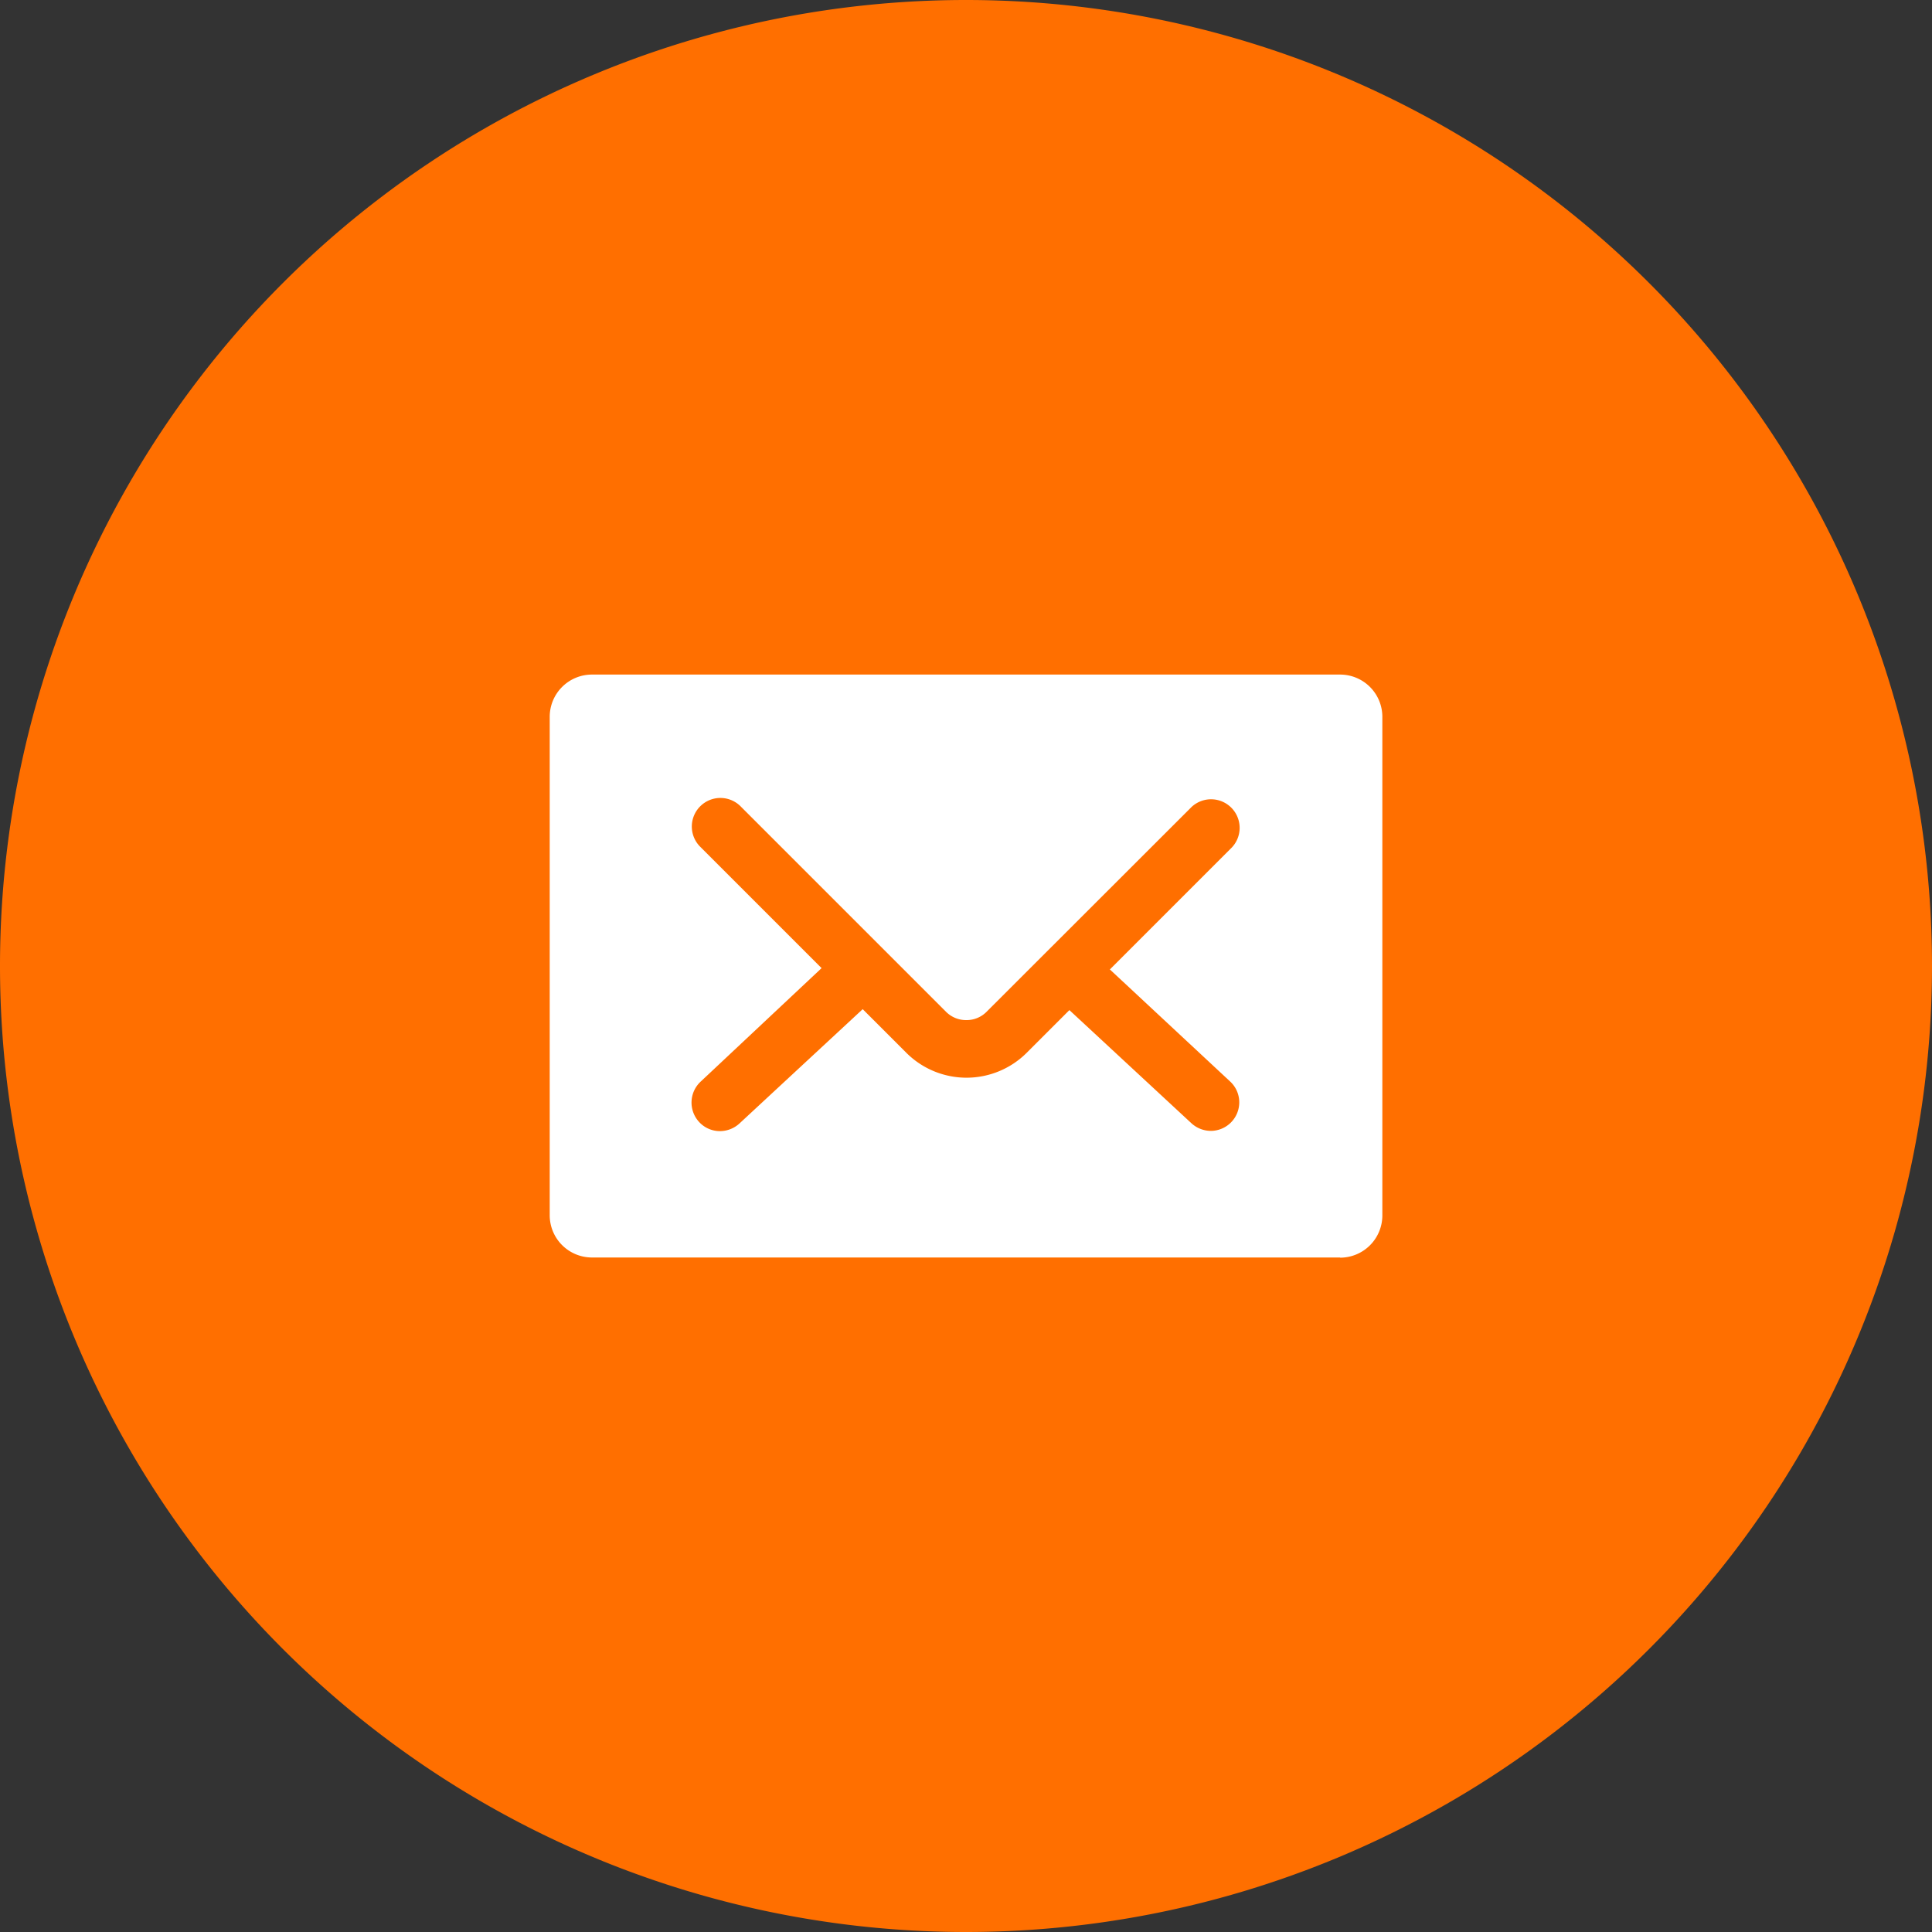
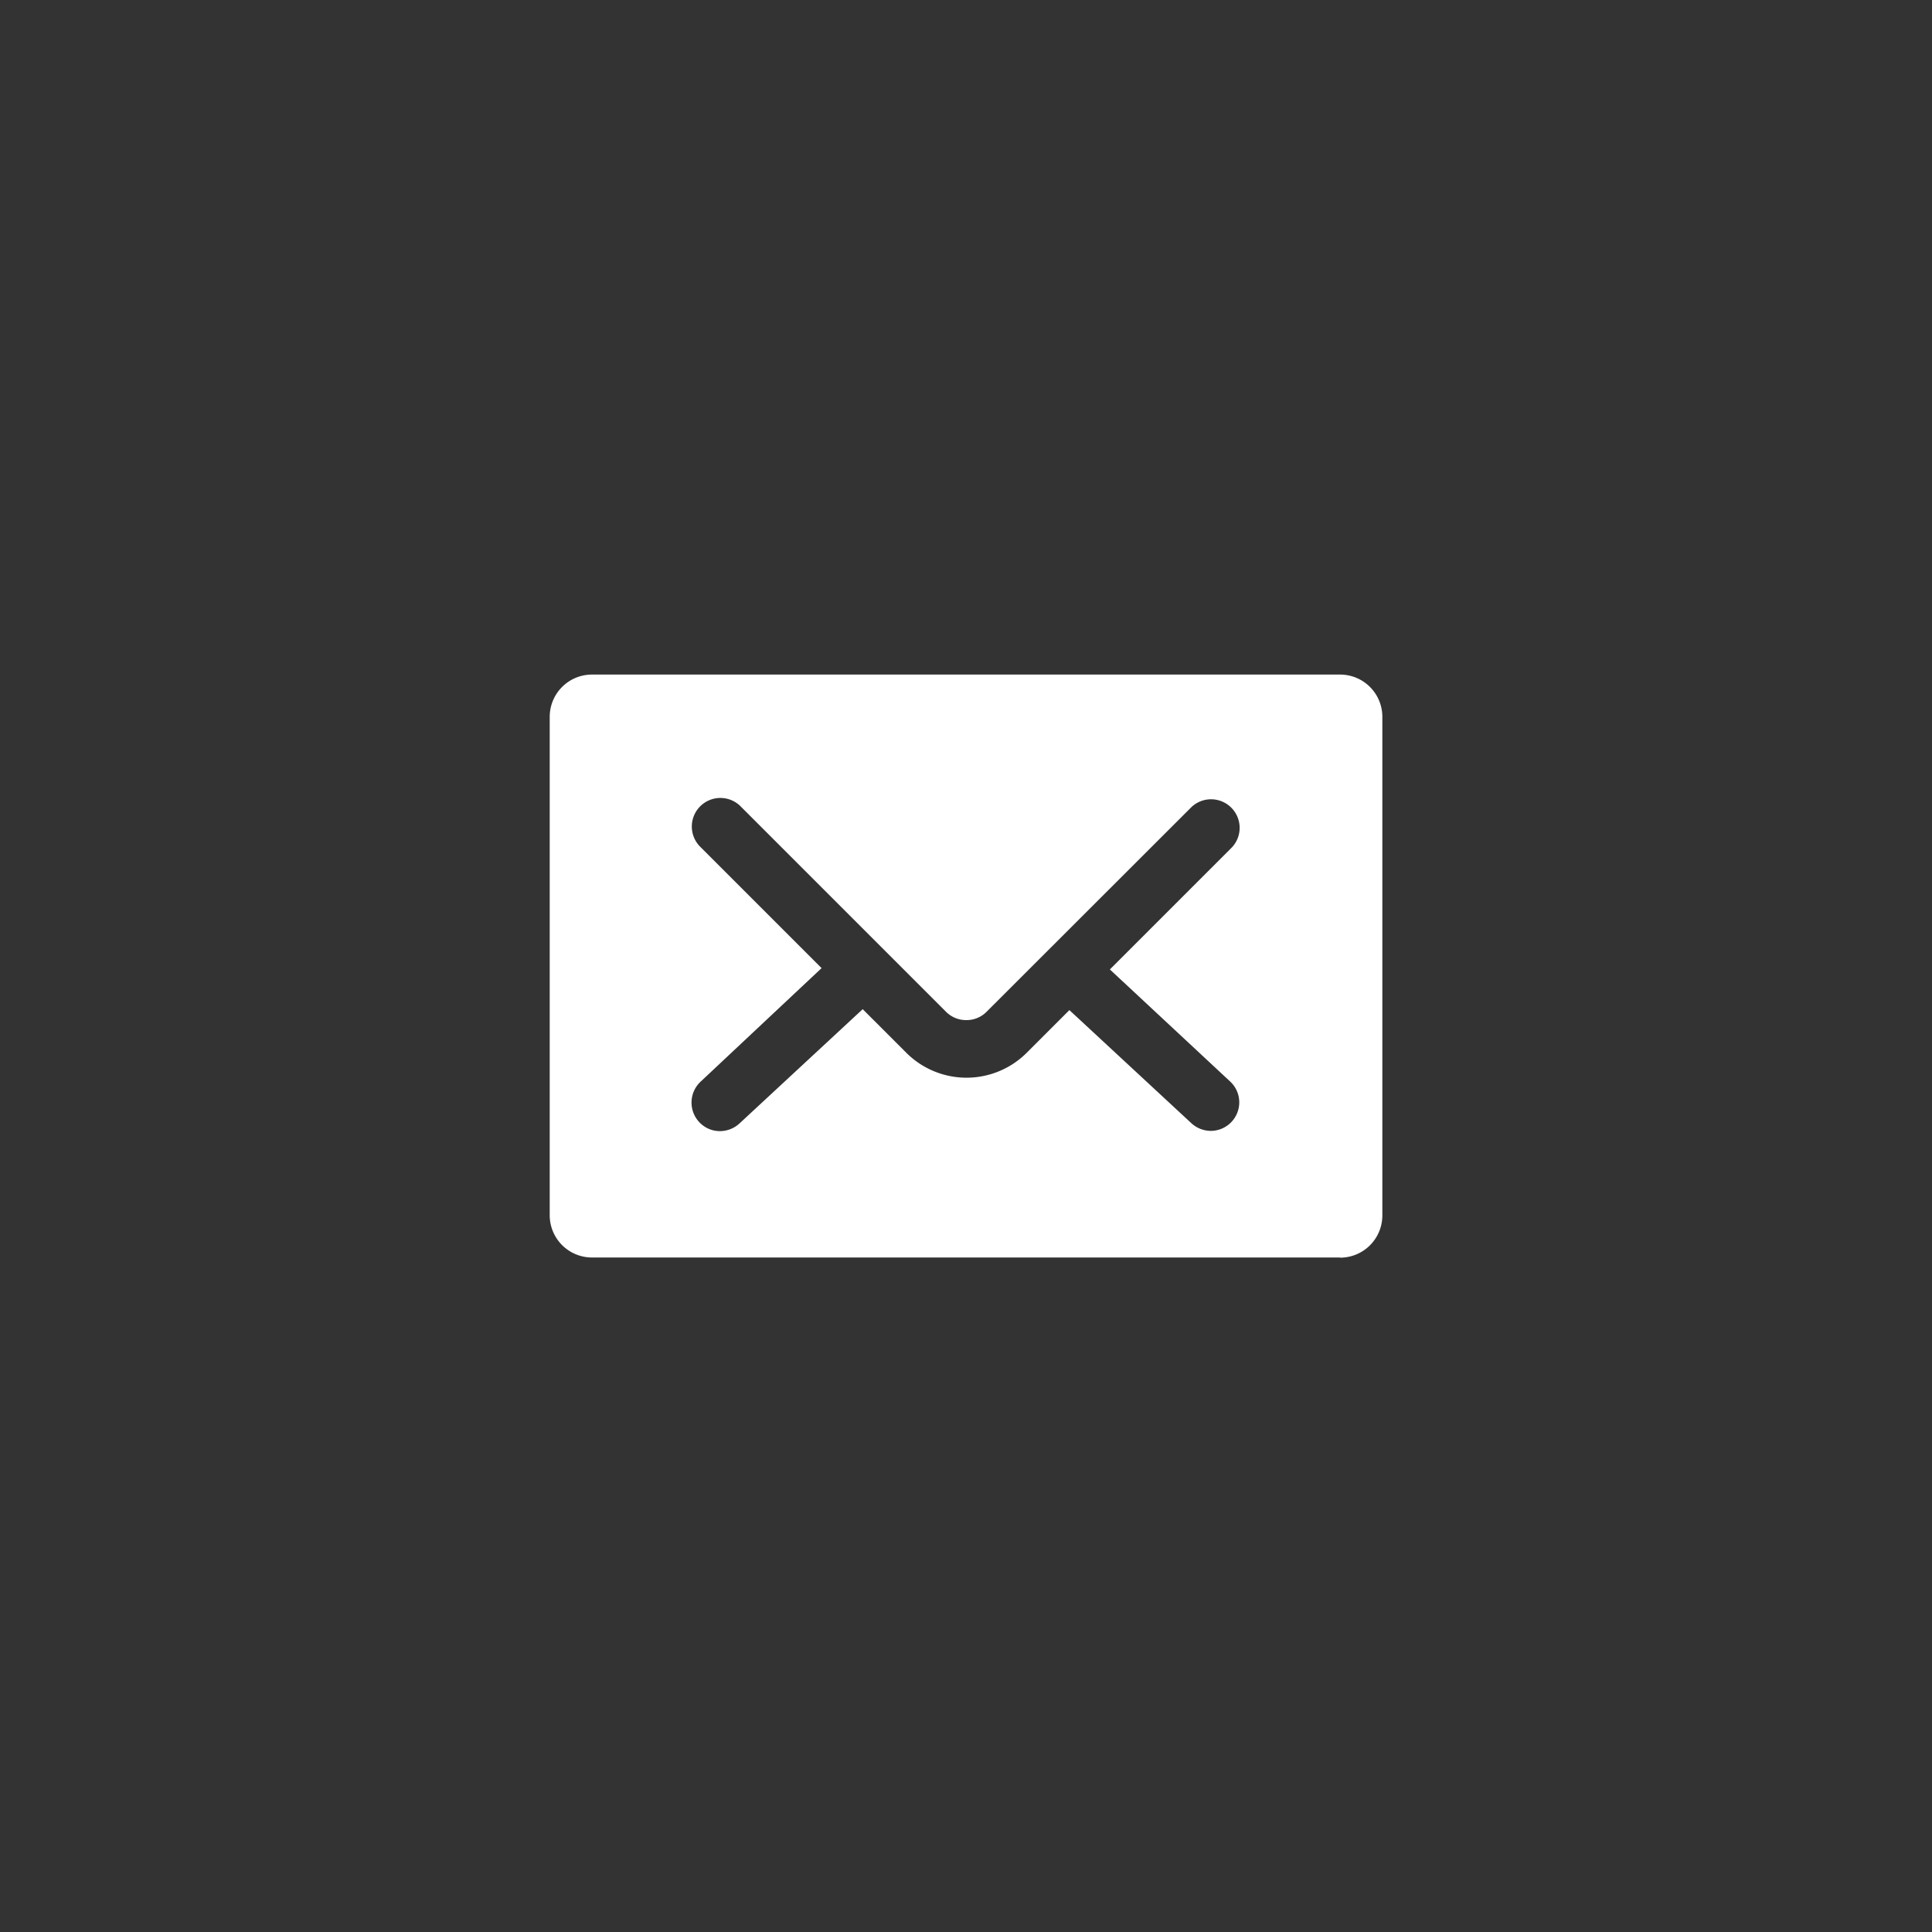
<svg xmlns="http://www.w3.org/2000/svg" width="32" height="32" viewBox="0 0 32 32">
  <rect x="0" y="0" width="32" height="32" fill="#333333" stroke="none" />
  <g id="Сгруппировать_28373" data-name="Сгруппировать 28373" transform="translate(-640 -3568.516)">
-     <path id="Контур_3498" data-name="Контур 3498" d="M-3.742,0a16,16,0,0,0-16,16,16,16,0,0,0,16,16,16,16,0,0,0,16-16,16,16,0,0,0-16-16" transform="translate(659.742 3568.516)" fill="#FF6F00" />
    <path id="Контур_3499" data-name="Контур 3499" d="M-3.238-2.387H-15.629a.7.7,0,0,1-.7-.7v-8.255a.7.7,0,0,1,.7-.7H-3.238a.7.7,0,0,1,.7.7v8.258a.7.7,0,0,1-.7.7m-4.483-4.1h0L-5.7-4.61a.48.48,0,0,0,.321.126.473.473,0,0,0,.471-.475A.47.47,0,0,0-5.057-5.3L-7.051-7.158l2-2a.473.473,0,0,0,.021-.669.473.473,0,0,0-.669-.021l-.02.02L-9.1-6.45a.465.465,0,0,1-.327.131.468.468,0,0,1-.331-.131l-3.4-3.4a.473.473,0,0,0-.669-.019.473.473,0,0,0-.019.669l.02.02,2,2L-13.829-5.3a.474.474,0,0,0-.026.668.467.467,0,0,0,.347.152.48.48,0,0,0,.321-.126L-11.145-6.5l.722.722a1.411,1.411,0,0,0,1.995,0l.707-.707Z" transform="translate(665.434 3591.731)" fill="#fff" />
  </g>
</svg>